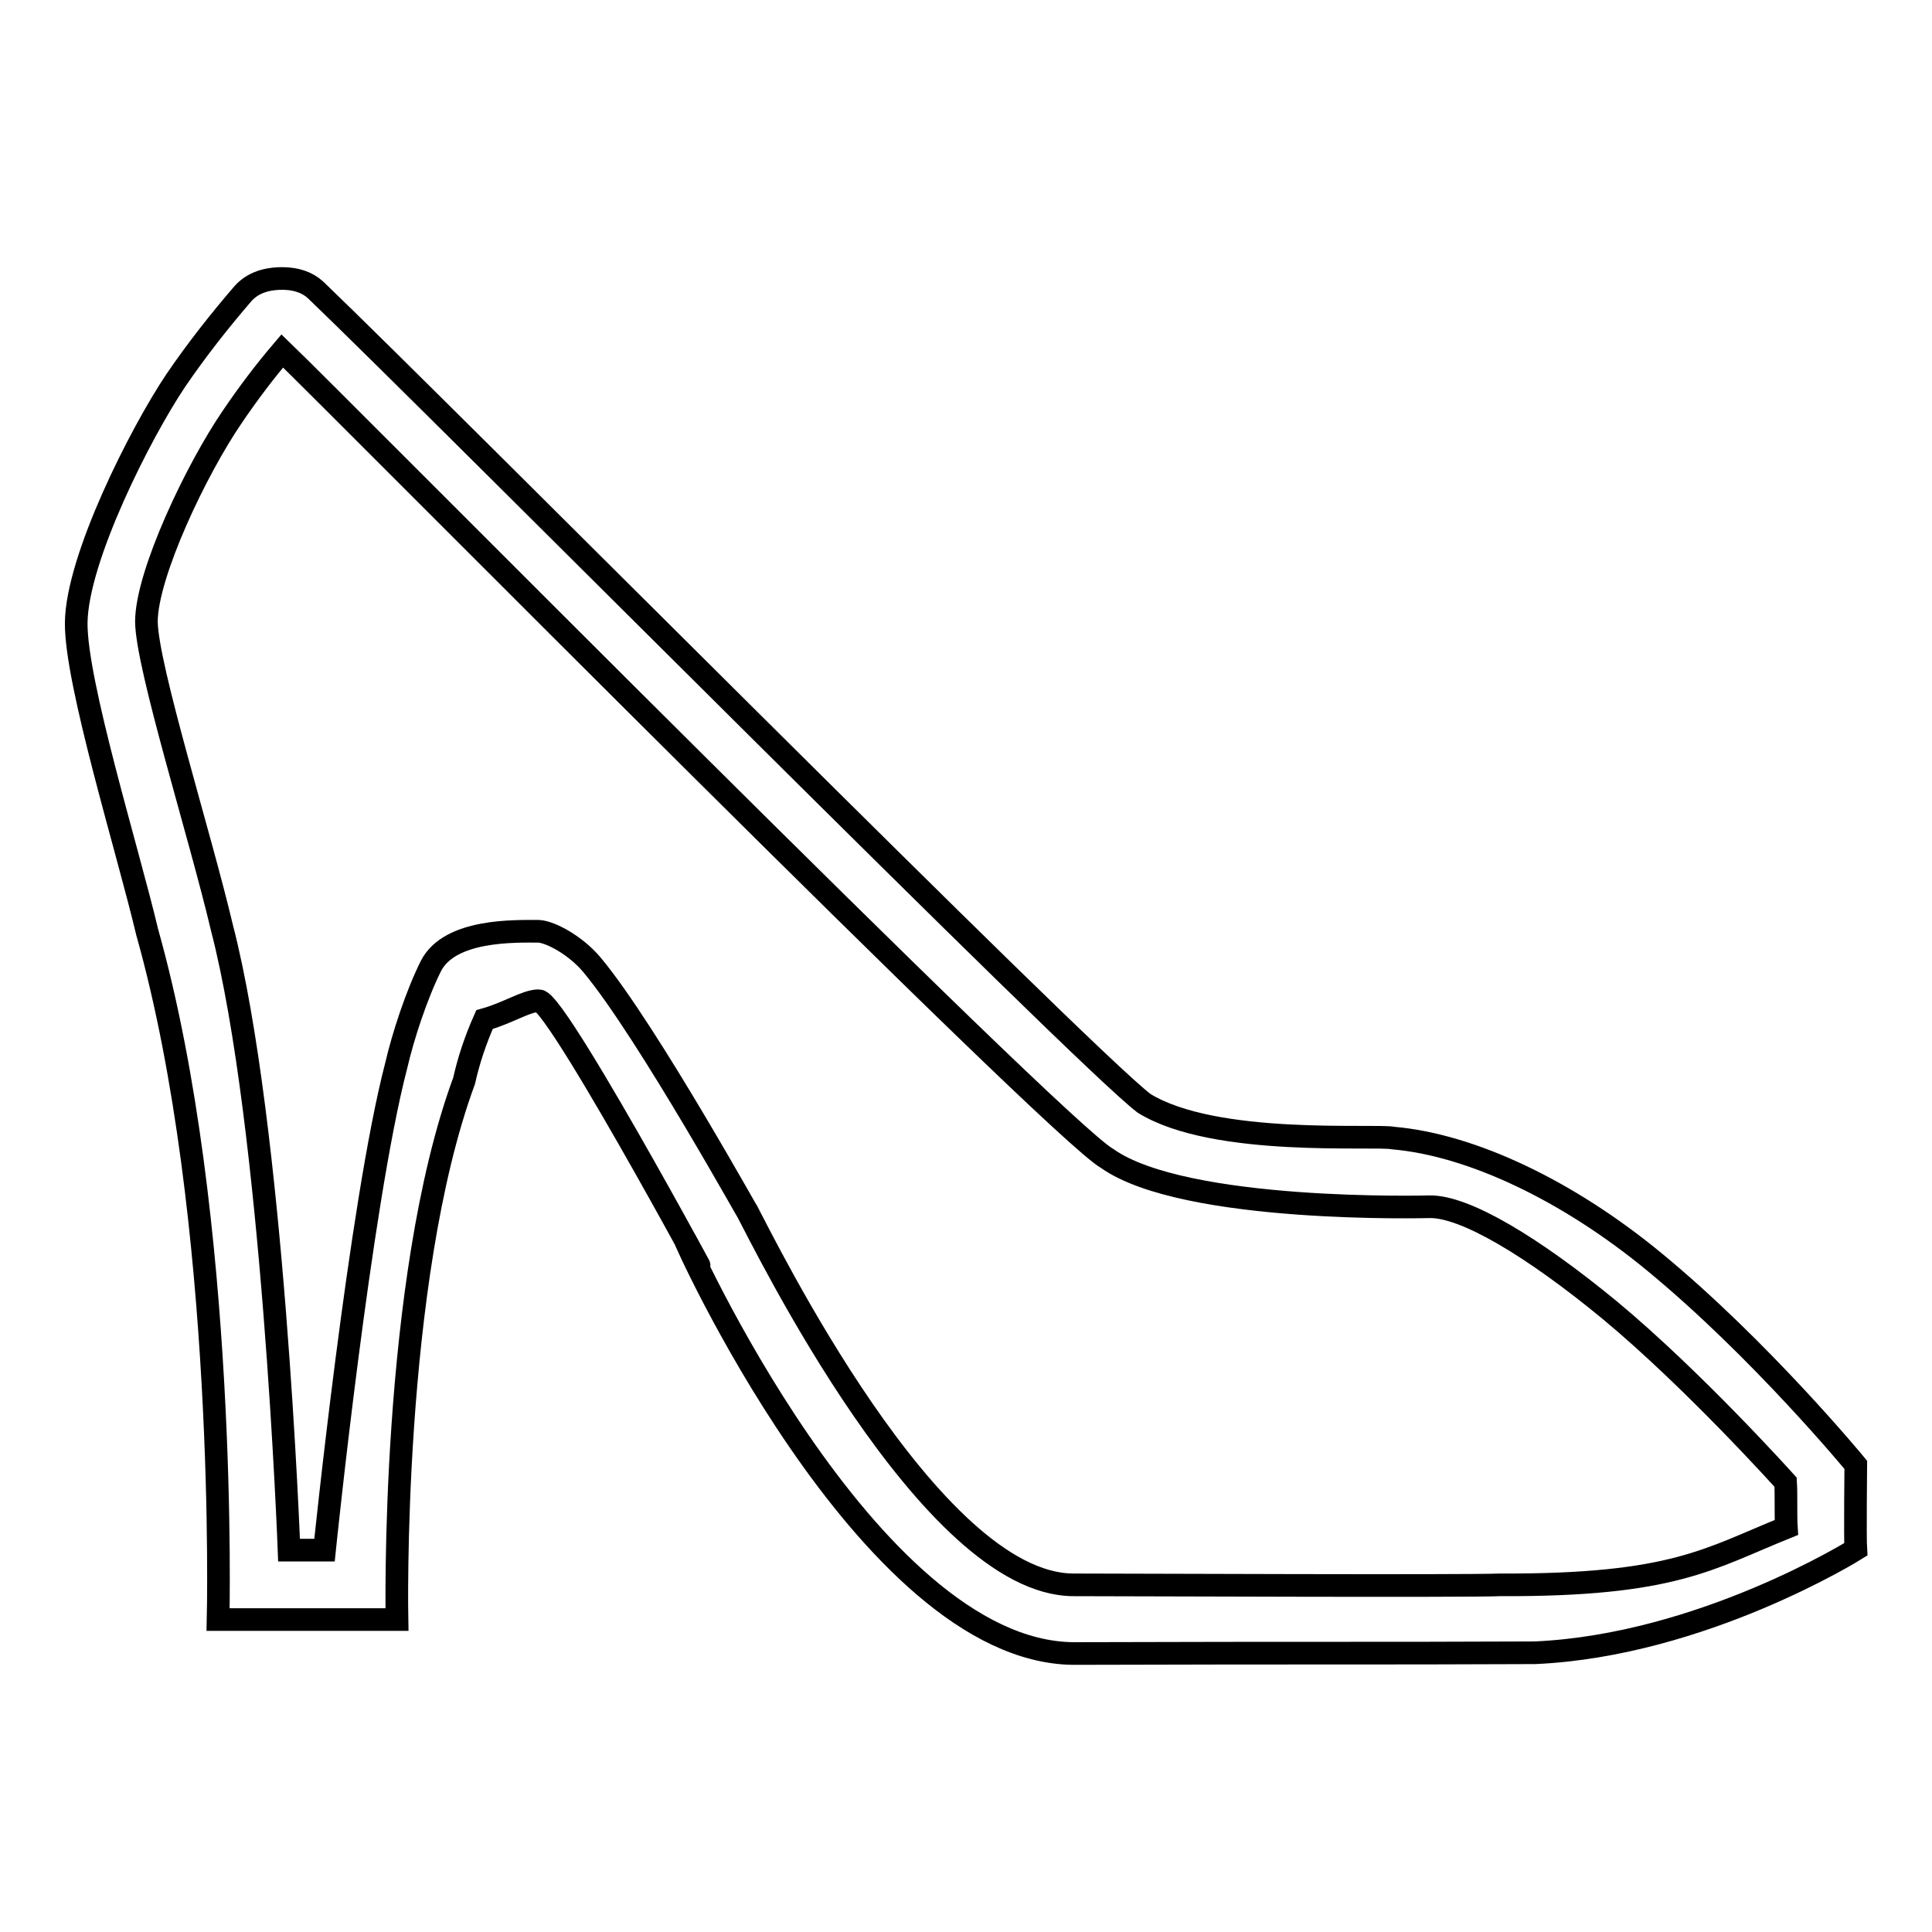
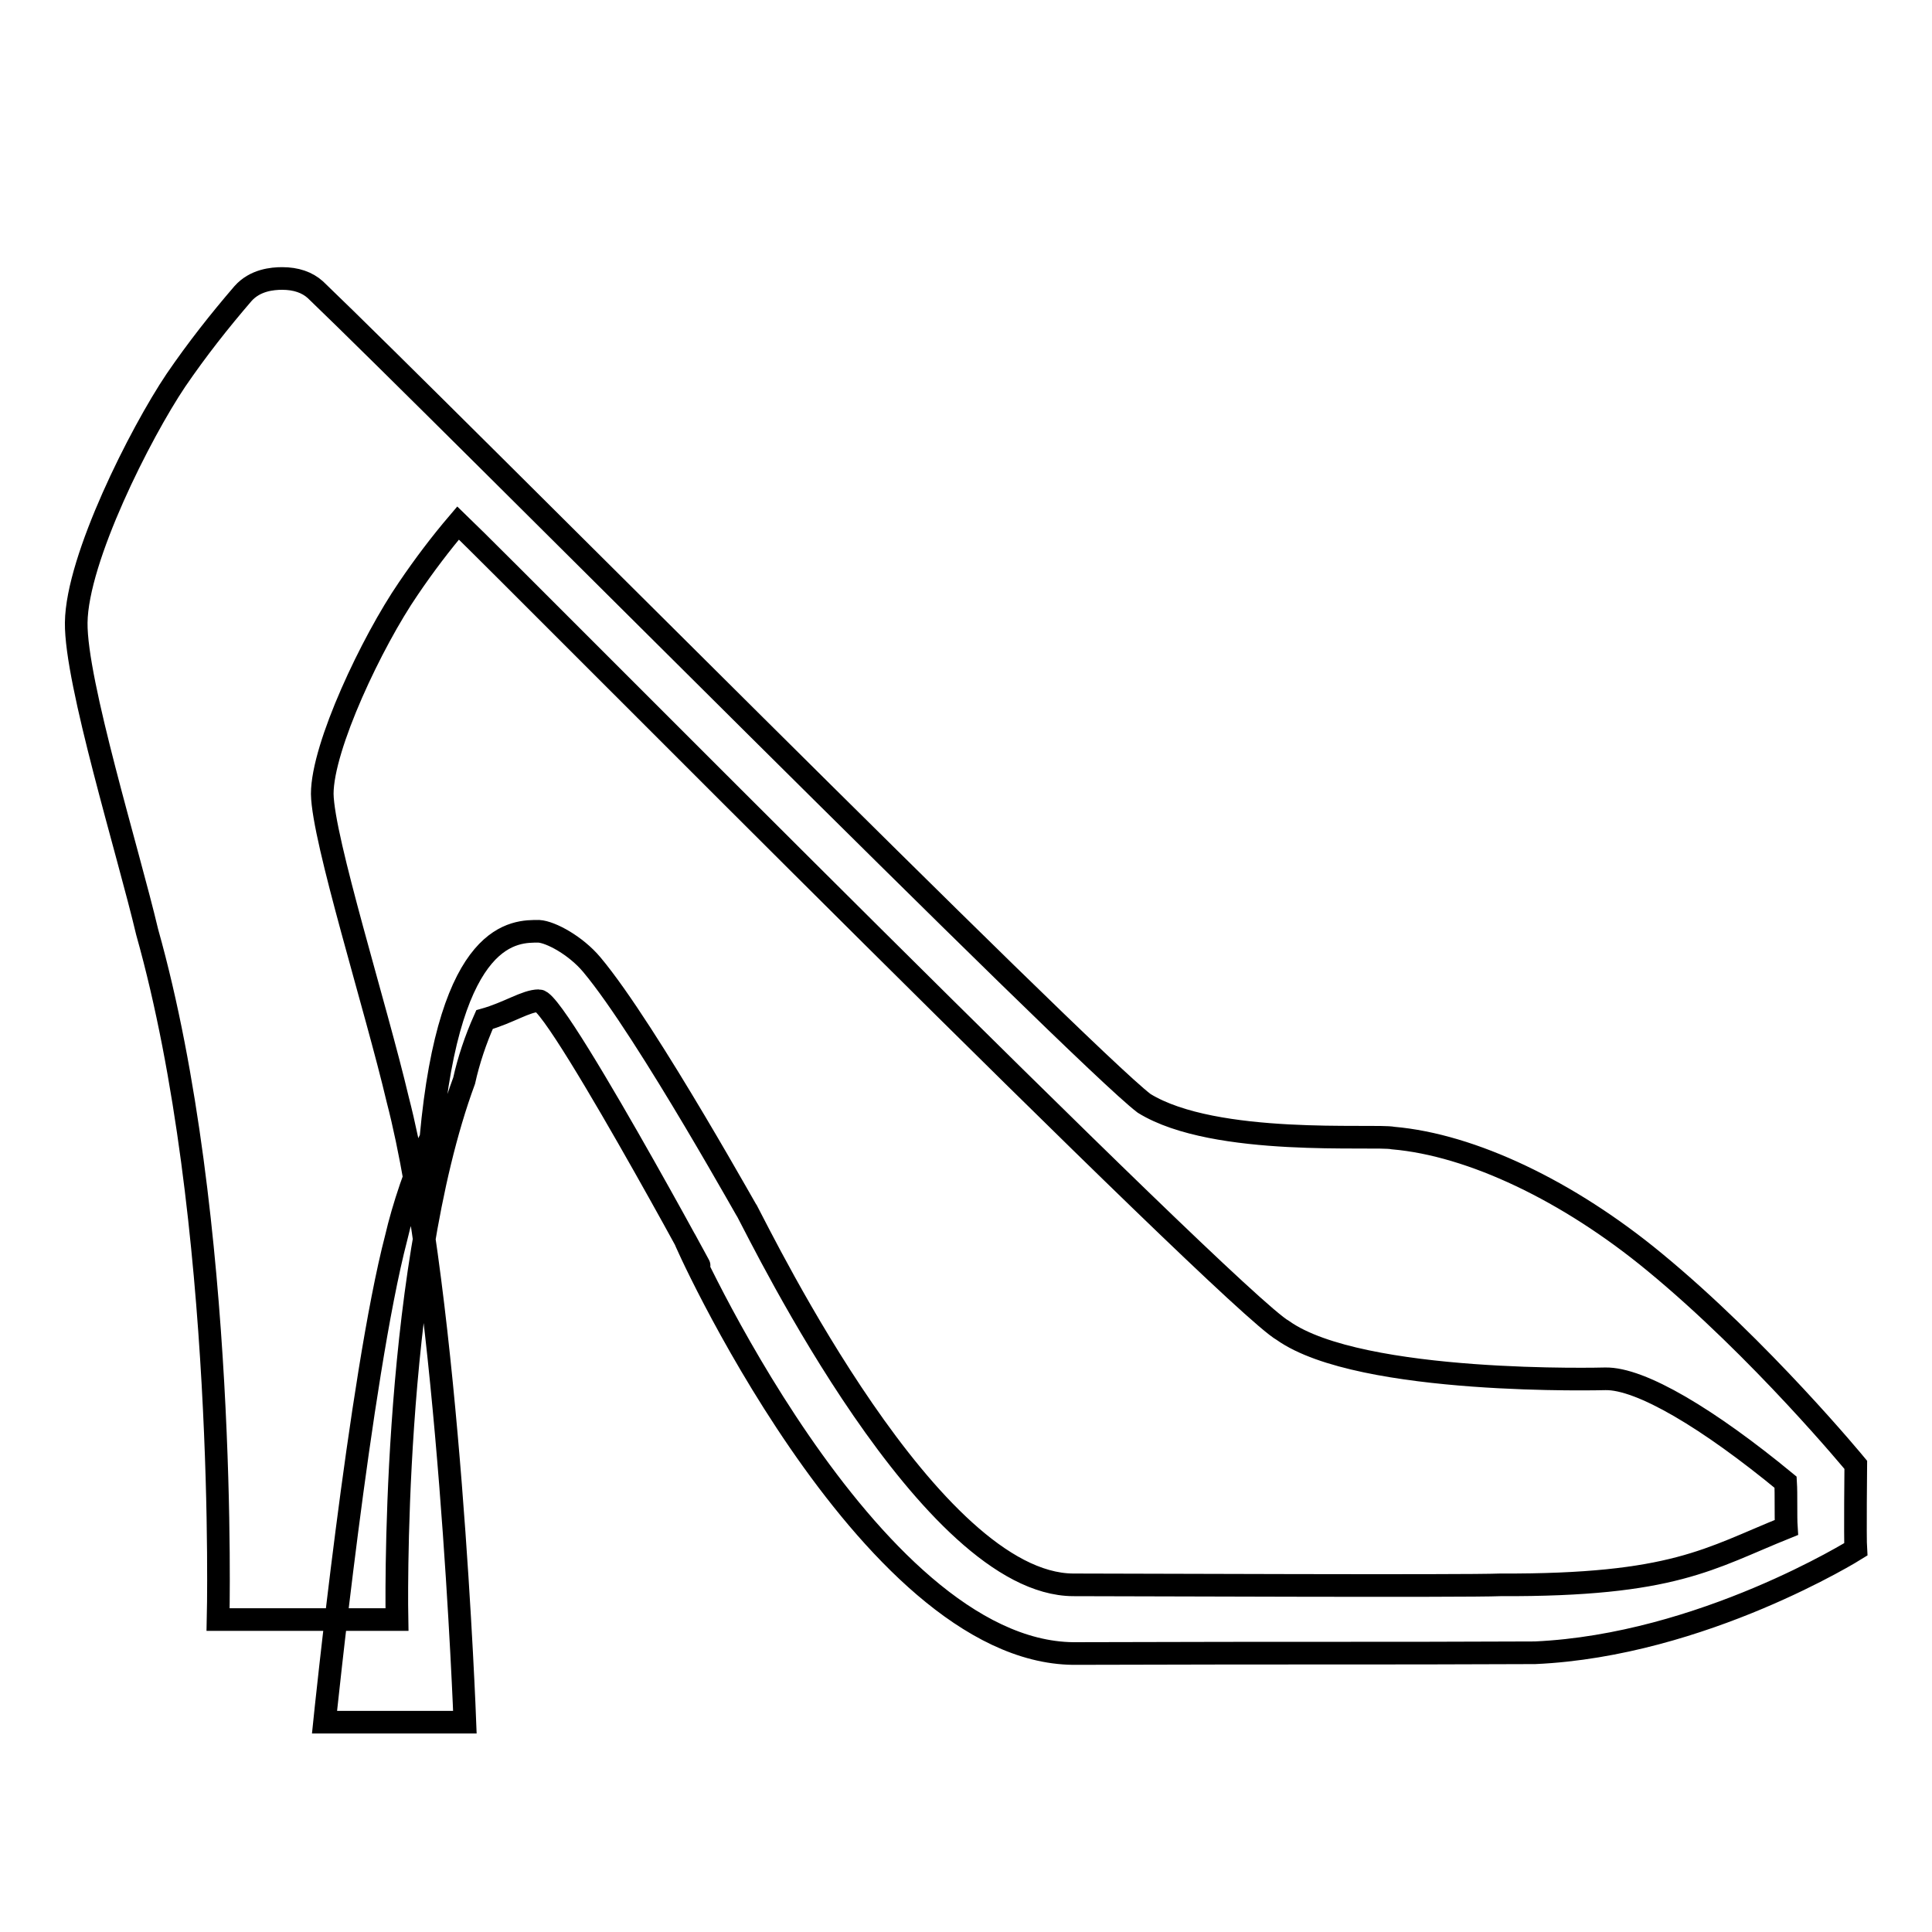
<svg xmlns="http://www.w3.org/2000/svg" version="1.1" x="0px" y="0px" viewBox="0 0 256 256" enable-background="new 0 0 256 256" xml:space="preserve">
  <g>
    <g>
-       <path stroke-width="3" fill-opacity="0" stroke="#000000" d="M142.2,219.1c-27.4-0.3-52.2-56.3-51.4-54.8c8.8,16.3-16.8-31.7-19.4-31.7c-1.7,0-4,1.6-7.2,2.5c-1.2,2.7-2.1,5.4-2.7,8.1c-9.8,26.6-8.9,71.4-8.9,71.4H28.9c0,0,1.3-53.1-9.4-91.1c-2.5-10.6-9.5-33.1-9.4-41c0.1-8.5,8.5-25.1,13.2-32.1c2.8-4.1,5.8-7.9,8.9-11.5c1.6-1.8,3.9-2,5.2-2c1.8,0,3.3,0.5,4.4,1.5C59,54.9,143.3,139.9,151.6,146.2c9.4,5.8,30.6,4.1,33,4.6c10.4,0.9,23.2,7,34.6,16.4c14.1,11.6,26.7,26.9,26.7,26.9s-0.1,9.7,0,11.2c0,0-20.3,12.7-42.5,13.7C180.7,219.1,175.3,219,142.2,219.1z M71.4,123.4c1.6,0.1,4.9,1.9,7,4.4c7.4,8.8,22.2,35.7,20.5,32.5c2.4,4.5,24.4,49.6,43.3,49.7c6.7,0,52.1,0.2,56.6,0c23,0.1,27.7-3.5,37.9-7.6c-0.1-1.5,0-4.4-0.1-6c0,0-12.1-13.5-23.3-22.8c-10.2-8.4-19.2-13.8-23.9-13.7c0,0-32.4,0.9-42.7-6.4c-6.8-3.8-101.7-99.7-109.3-107c-2.3,2.7-4.5,5.6-6.6,8.7c-4.8,7-11.4,20.9-11.4,27.2c0.1,6.1,7.1,28.2,10,40.5c6.8,26.2,8.9,82.5,8.9,82.5H43c0,0,4.7-45.8,9.5-64.2c0.9-3.9,2.7-9.4,4.6-13.2C59.6,123.1,68.3,123.4,71.4,123.4z" />
+       <path stroke-width="3" fill-opacity="0" stroke="#000000" d="M142.2,219.1c-27.4-0.3-52.2-56.3-51.4-54.8c8.8,16.3-16.8-31.7-19.4-31.7c-1.7,0-4,1.6-7.2,2.5c-1.2,2.7-2.1,5.4-2.7,8.1c-9.8,26.6-8.9,71.4-8.9,71.4H28.9c0,0,1.3-53.1-9.4-91.1c-2.5-10.6-9.5-33.1-9.4-41c0.1-8.5,8.5-25.1,13.2-32.1c2.8-4.1,5.8-7.9,8.9-11.5c1.6-1.8,3.9-2,5.2-2c1.8,0,3.3,0.5,4.4,1.5C59,54.9,143.3,139.9,151.6,146.2c9.4,5.8,30.6,4.1,33,4.6c10.4,0.9,23.2,7,34.6,16.4c14.1,11.6,26.7,26.9,26.7,26.9s-0.1,9.7,0,11.2c0,0-20.3,12.7-42.5,13.7C180.7,219.1,175.3,219,142.2,219.1z M71.4,123.4c1.6,0.1,4.9,1.9,7,4.4c7.4,8.8,22.2,35.7,20.5,32.5c2.4,4.5,24.4,49.6,43.3,49.7c6.7,0,52.1,0.2,56.6,0c23,0.1,27.7-3.5,37.9-7.6c-0.1-1.5,0-4.4-0.1-6c-10.2-8.4-19.2-13.8-23.9-13.7c0,0-32.4,0.9-42.7-6.4c-6.8-3.8-101.7-99.7-109.3-107c-2.3,2.7-4.5,5.6-6.6,8.7c-4.8,7-11.4,20.9-11.4,27.2c0.1,6.1,7.1,28.2,10,40.5c6.8,26.2,8.9,82.5,8.9,82.5H43c0,0,4.7-45.8,9.5-64.2c0.9-3.9,2.7-9.4,4.6-13.2C59.6,123.1,68.3,123.4,71.4,123.4z" />
    </g>
  </g>
</svg>